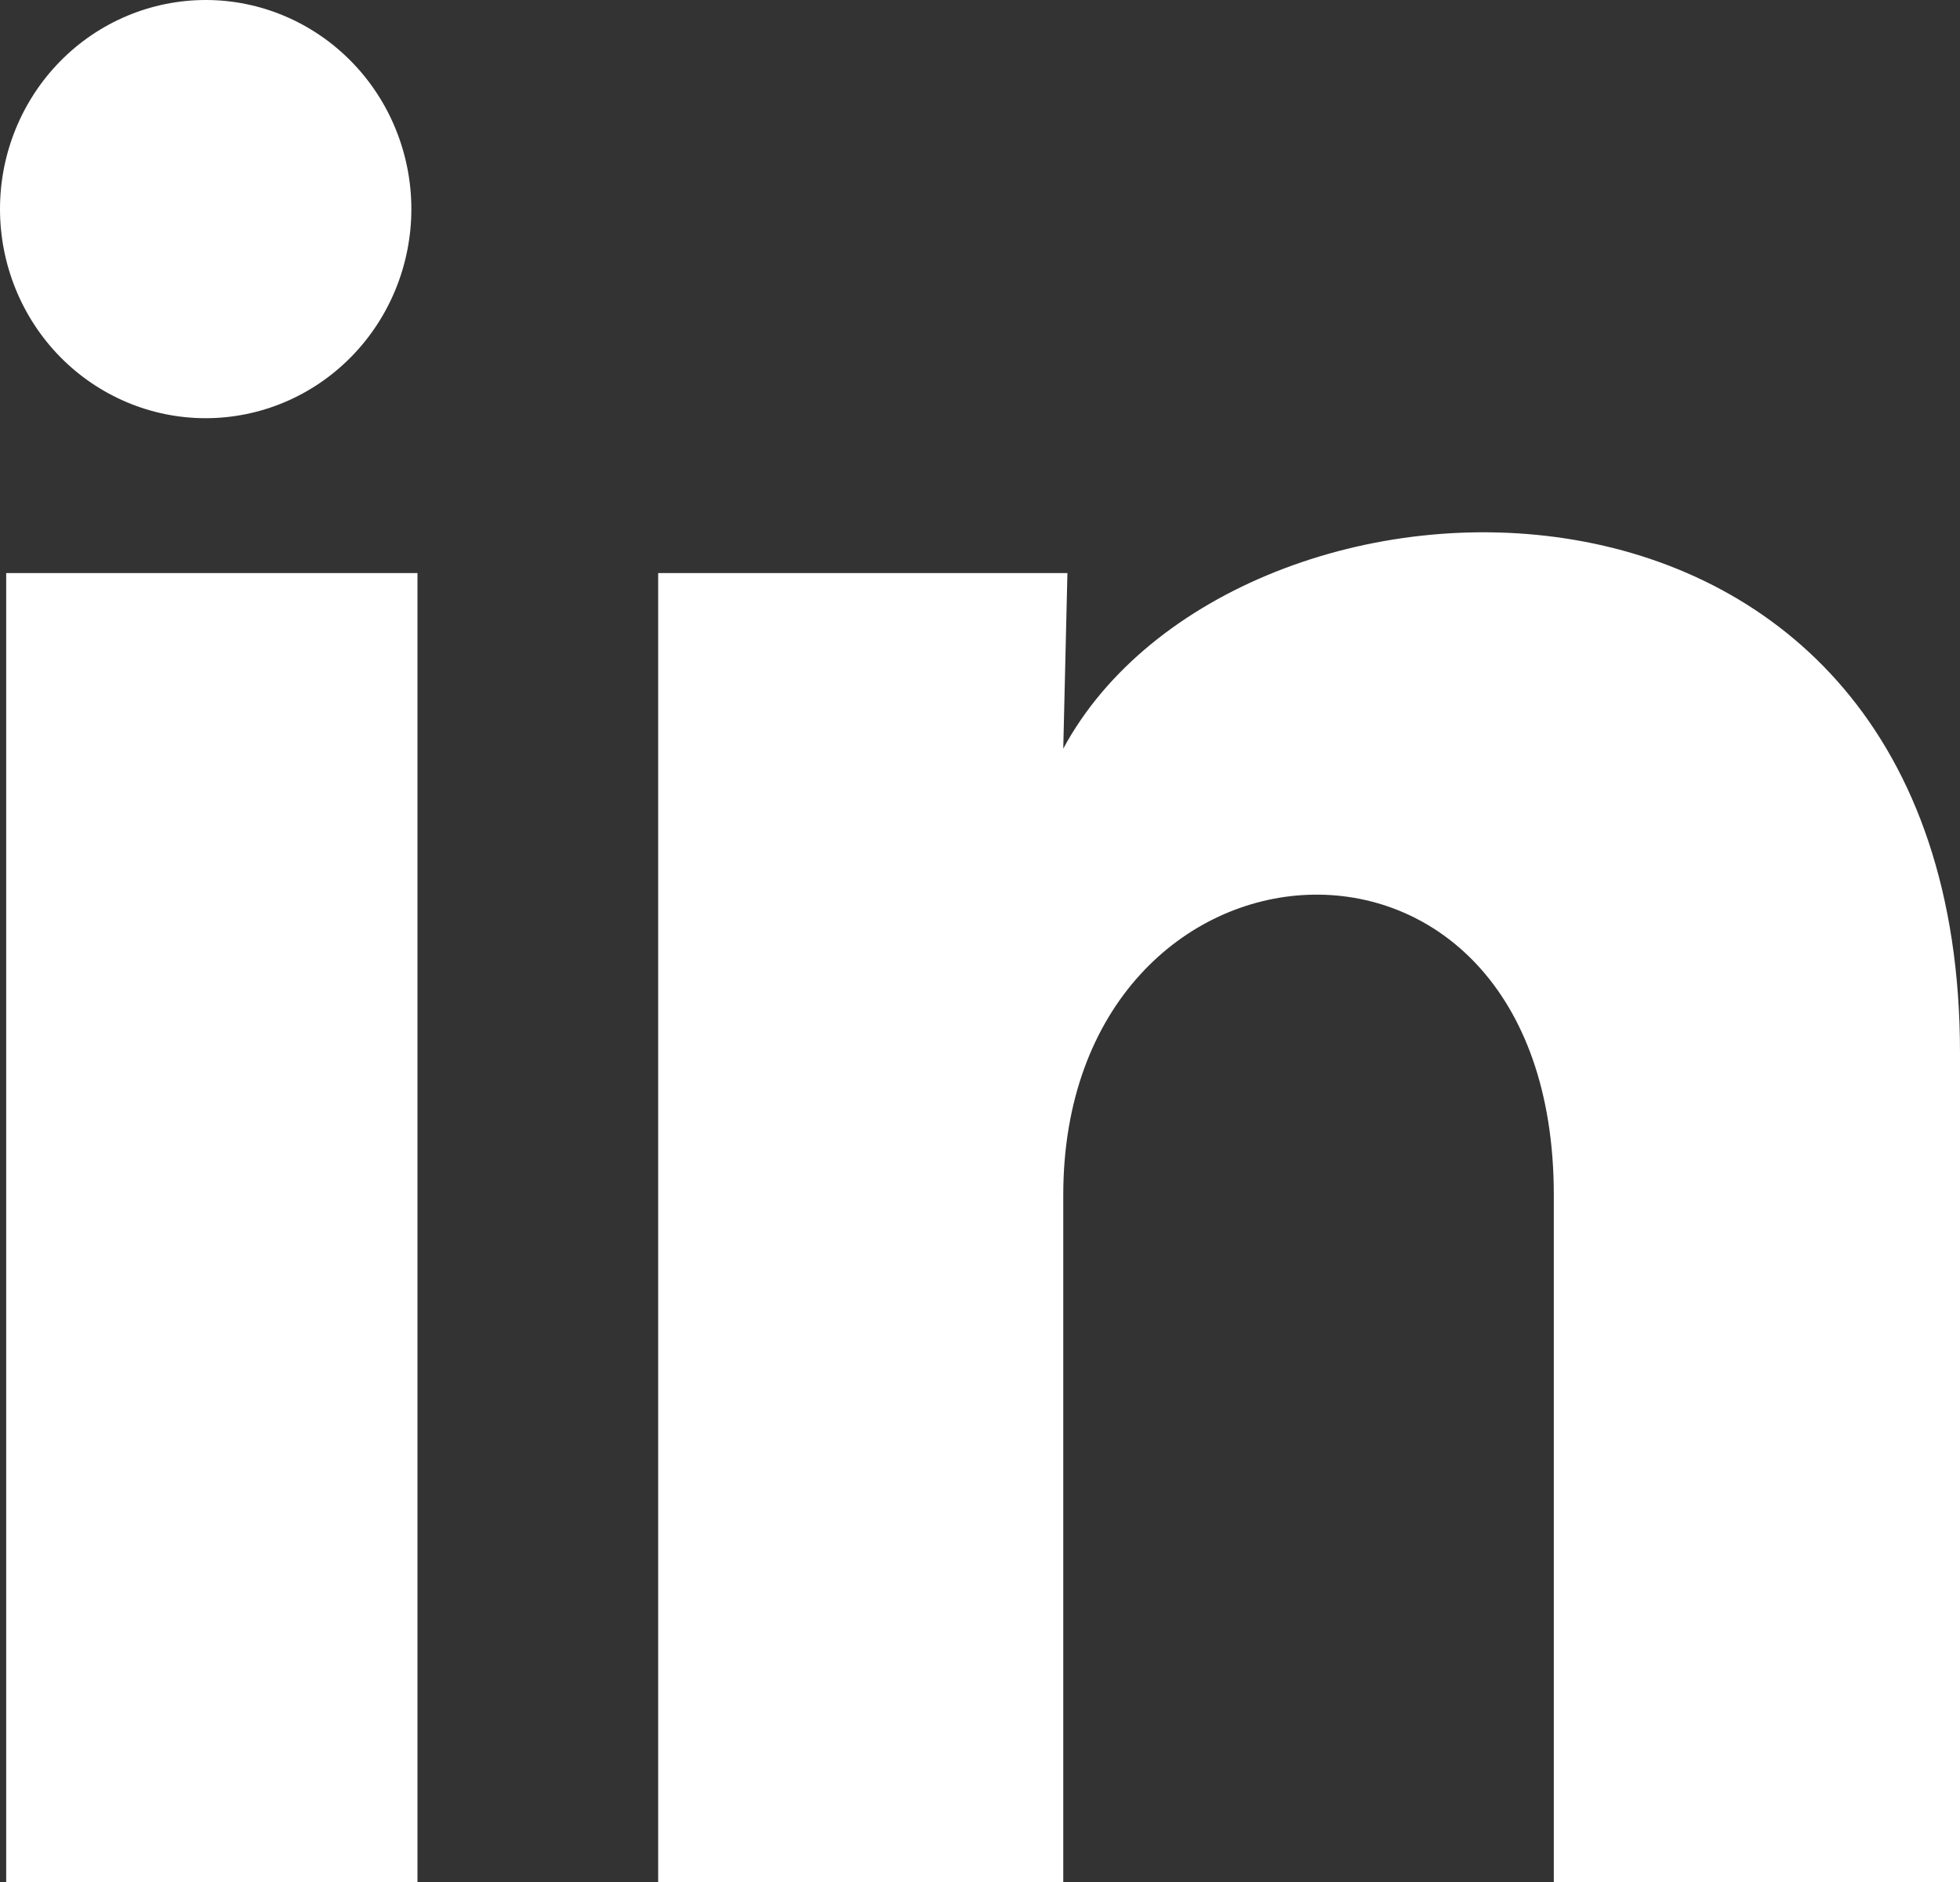
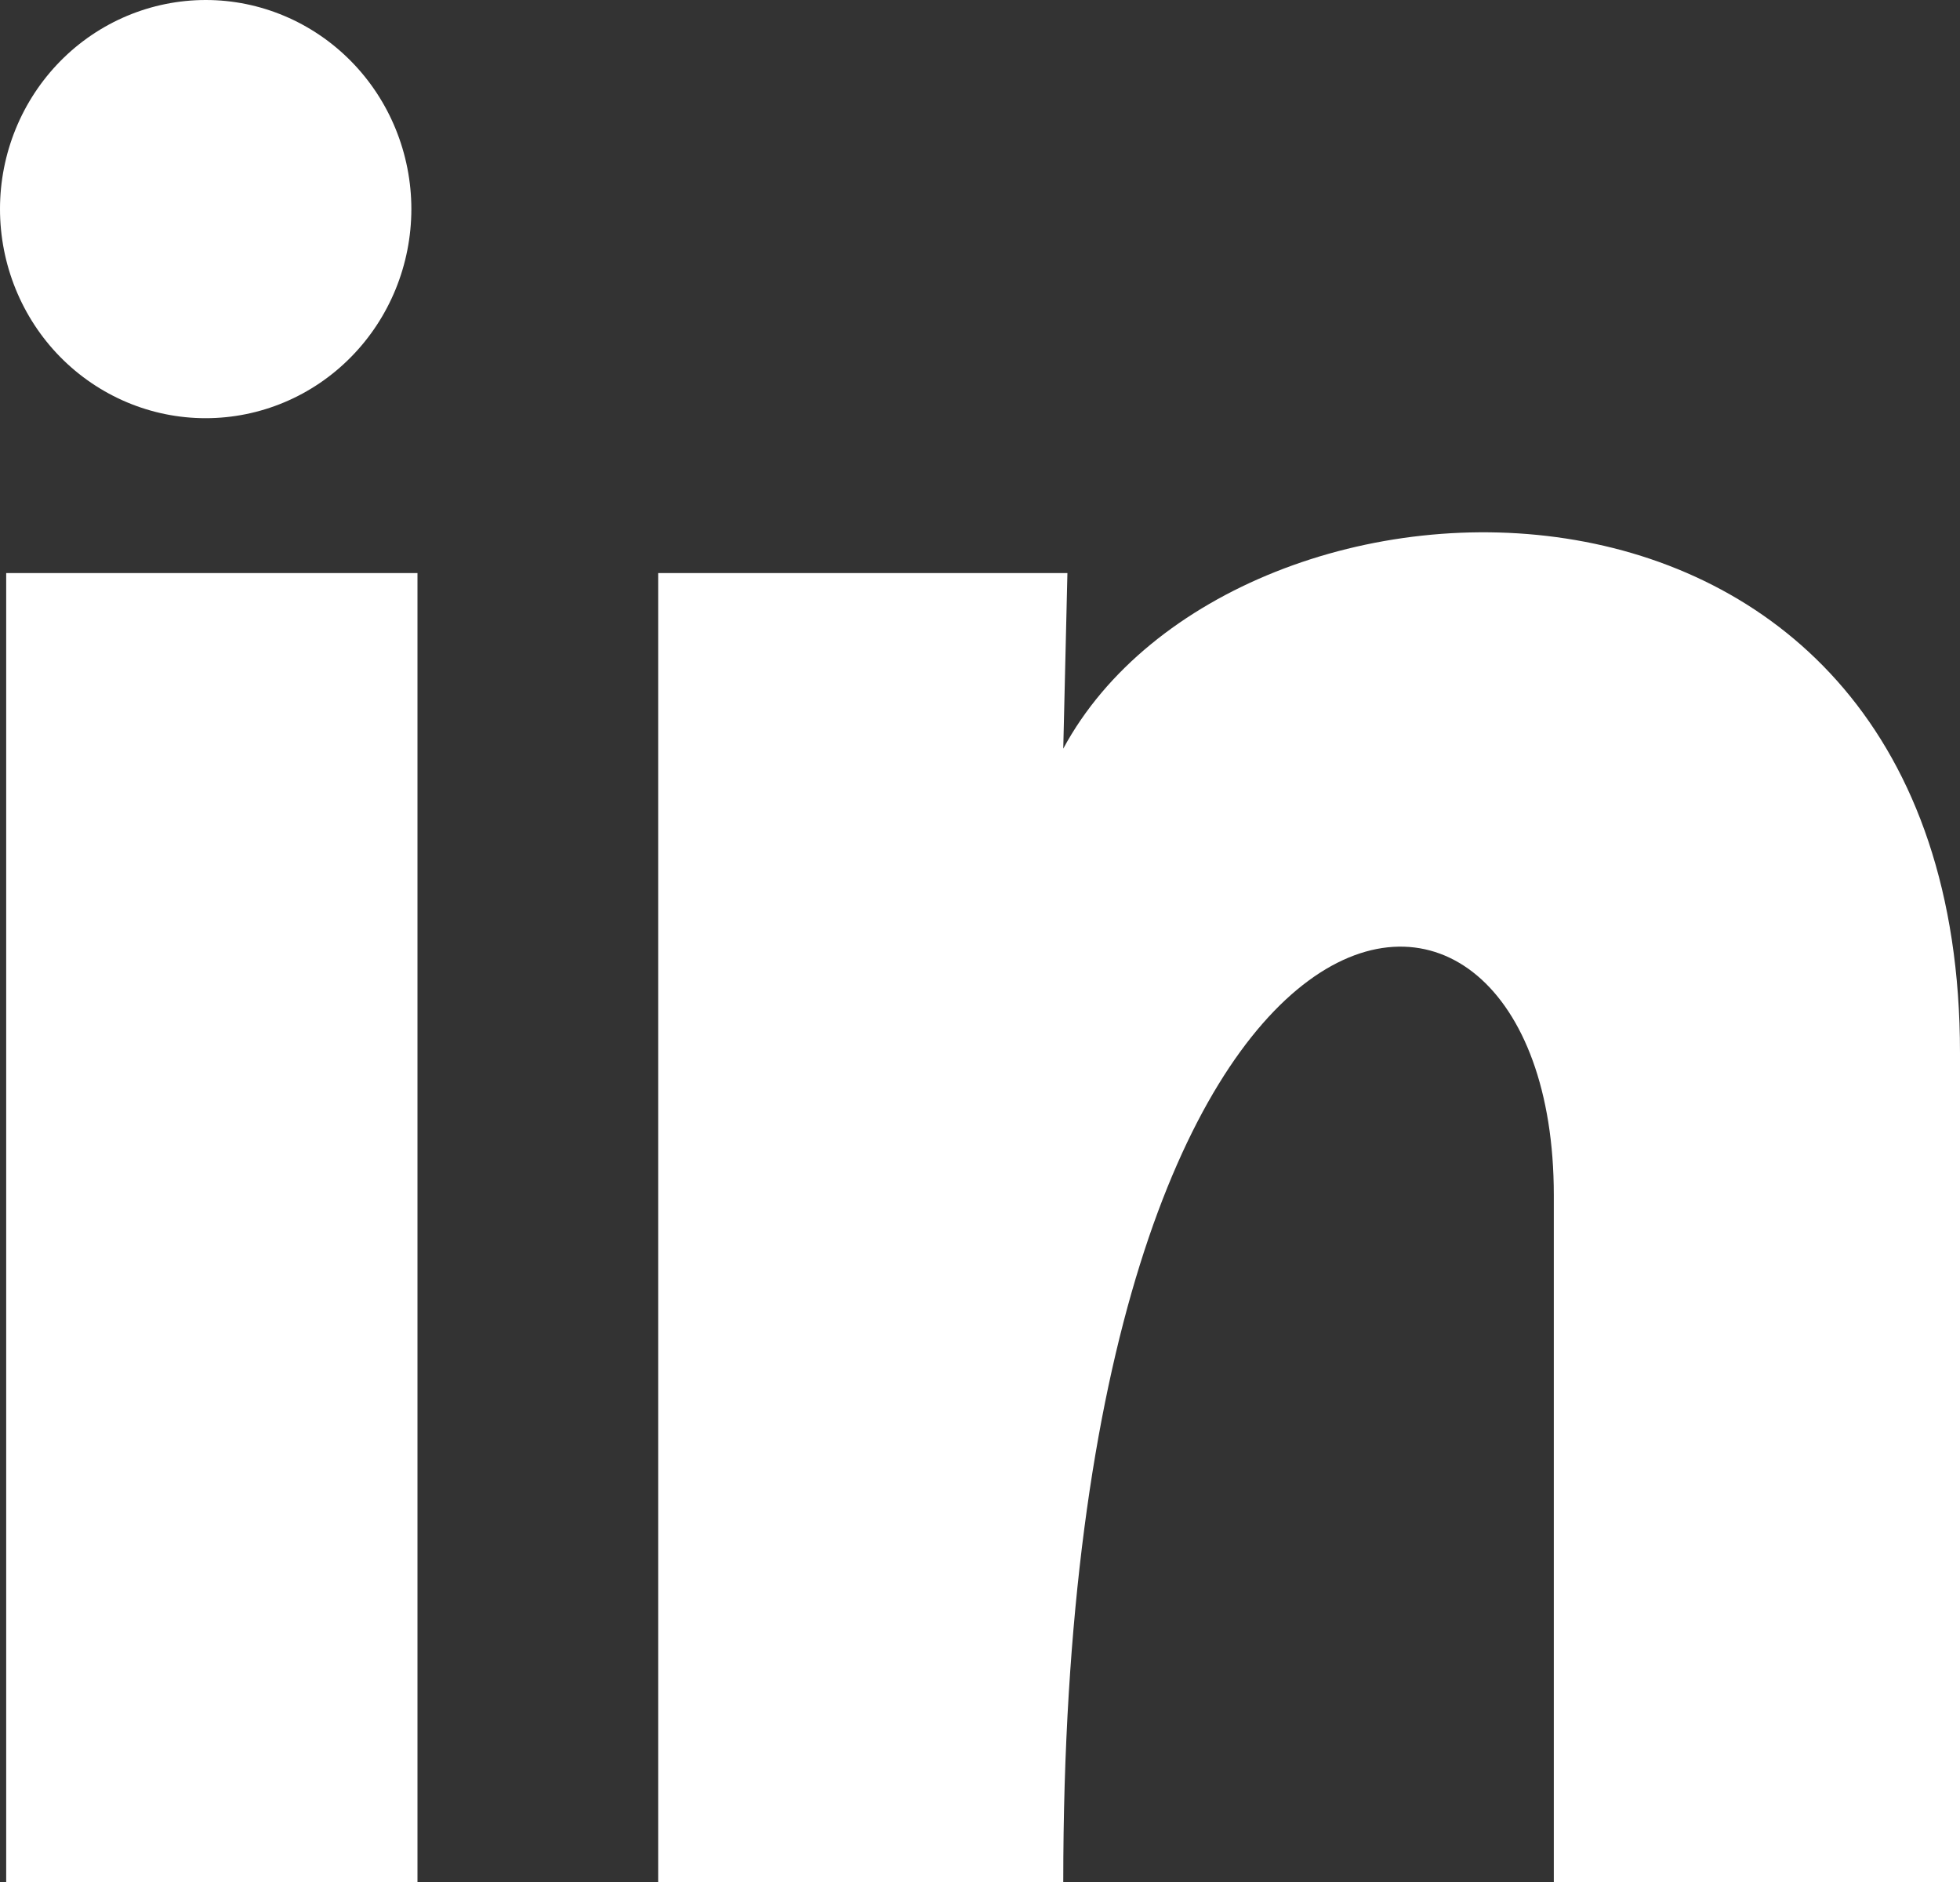
<svg xmlns="http://www.w3.org/2000/svg" width="25" height="24" viewBox="0 0 25 24" fill="none">
  <rect x="0" y="0" width="25" height="24" fill="#333333" stroke="none" />
-   <path d="M5.247 2.668C5.246 3.375 4.97 4.053 4.477 4.553C3.985 5.053 3.318 5.333 2.622 5.333C1.926 5.333 1.259 5.051 0.767 4.551C0.276 4.051 -0 3.372 3.28386e-07 2.665C0 1.958 0.277 1.28 0.769 0.78C1.261 0.28 1.929 -0 2.625 3.33797e-07C3.32 0 3.987 0.282 4.479 0.782C4.971 1.282 5.247 1.961 5.247 2.668ZM5.325 7.308H0.079V24H5.325V7.308ZM13.615 7.308H8.395V24H13.562V15.241C13.562 10.361 19.819 9.907 19.819 15.241V24H25V13.427C25 5.201 15.74 5.508 13.562 9.547L13.615 7.308Z" fill="white" />
+   <path d="M5.247 2.668C5.246 3.375 4.97 4.053 4.477 4.553C3.985 5.053 3.318 5.333 2.622 5.333C1.926 5.333 1.259 5.051 0.767 4.551C0.276 4.051 -0 3.372 3.28386e-07 2.665C0 1.958 0.277 1.28 0.769 0.78C1.261 0.28 1.929 -0 2.625 3.33797e-07C3.32 0 3.987 0.282 4.479 0.782C4.971 1.282 5.247 1.961 5.247 2.668ZM5.325 7.308H0.079V24H5.325V7.308ZM13.615 7.308H8.395V24H13.562C13.562 10.361 19.819 9.907 19.819 15.241V24H25V13.427C25 5.201 15.74 5.508 13.562 9.547L13.615 7.308Z" fill="white" />
</svg>